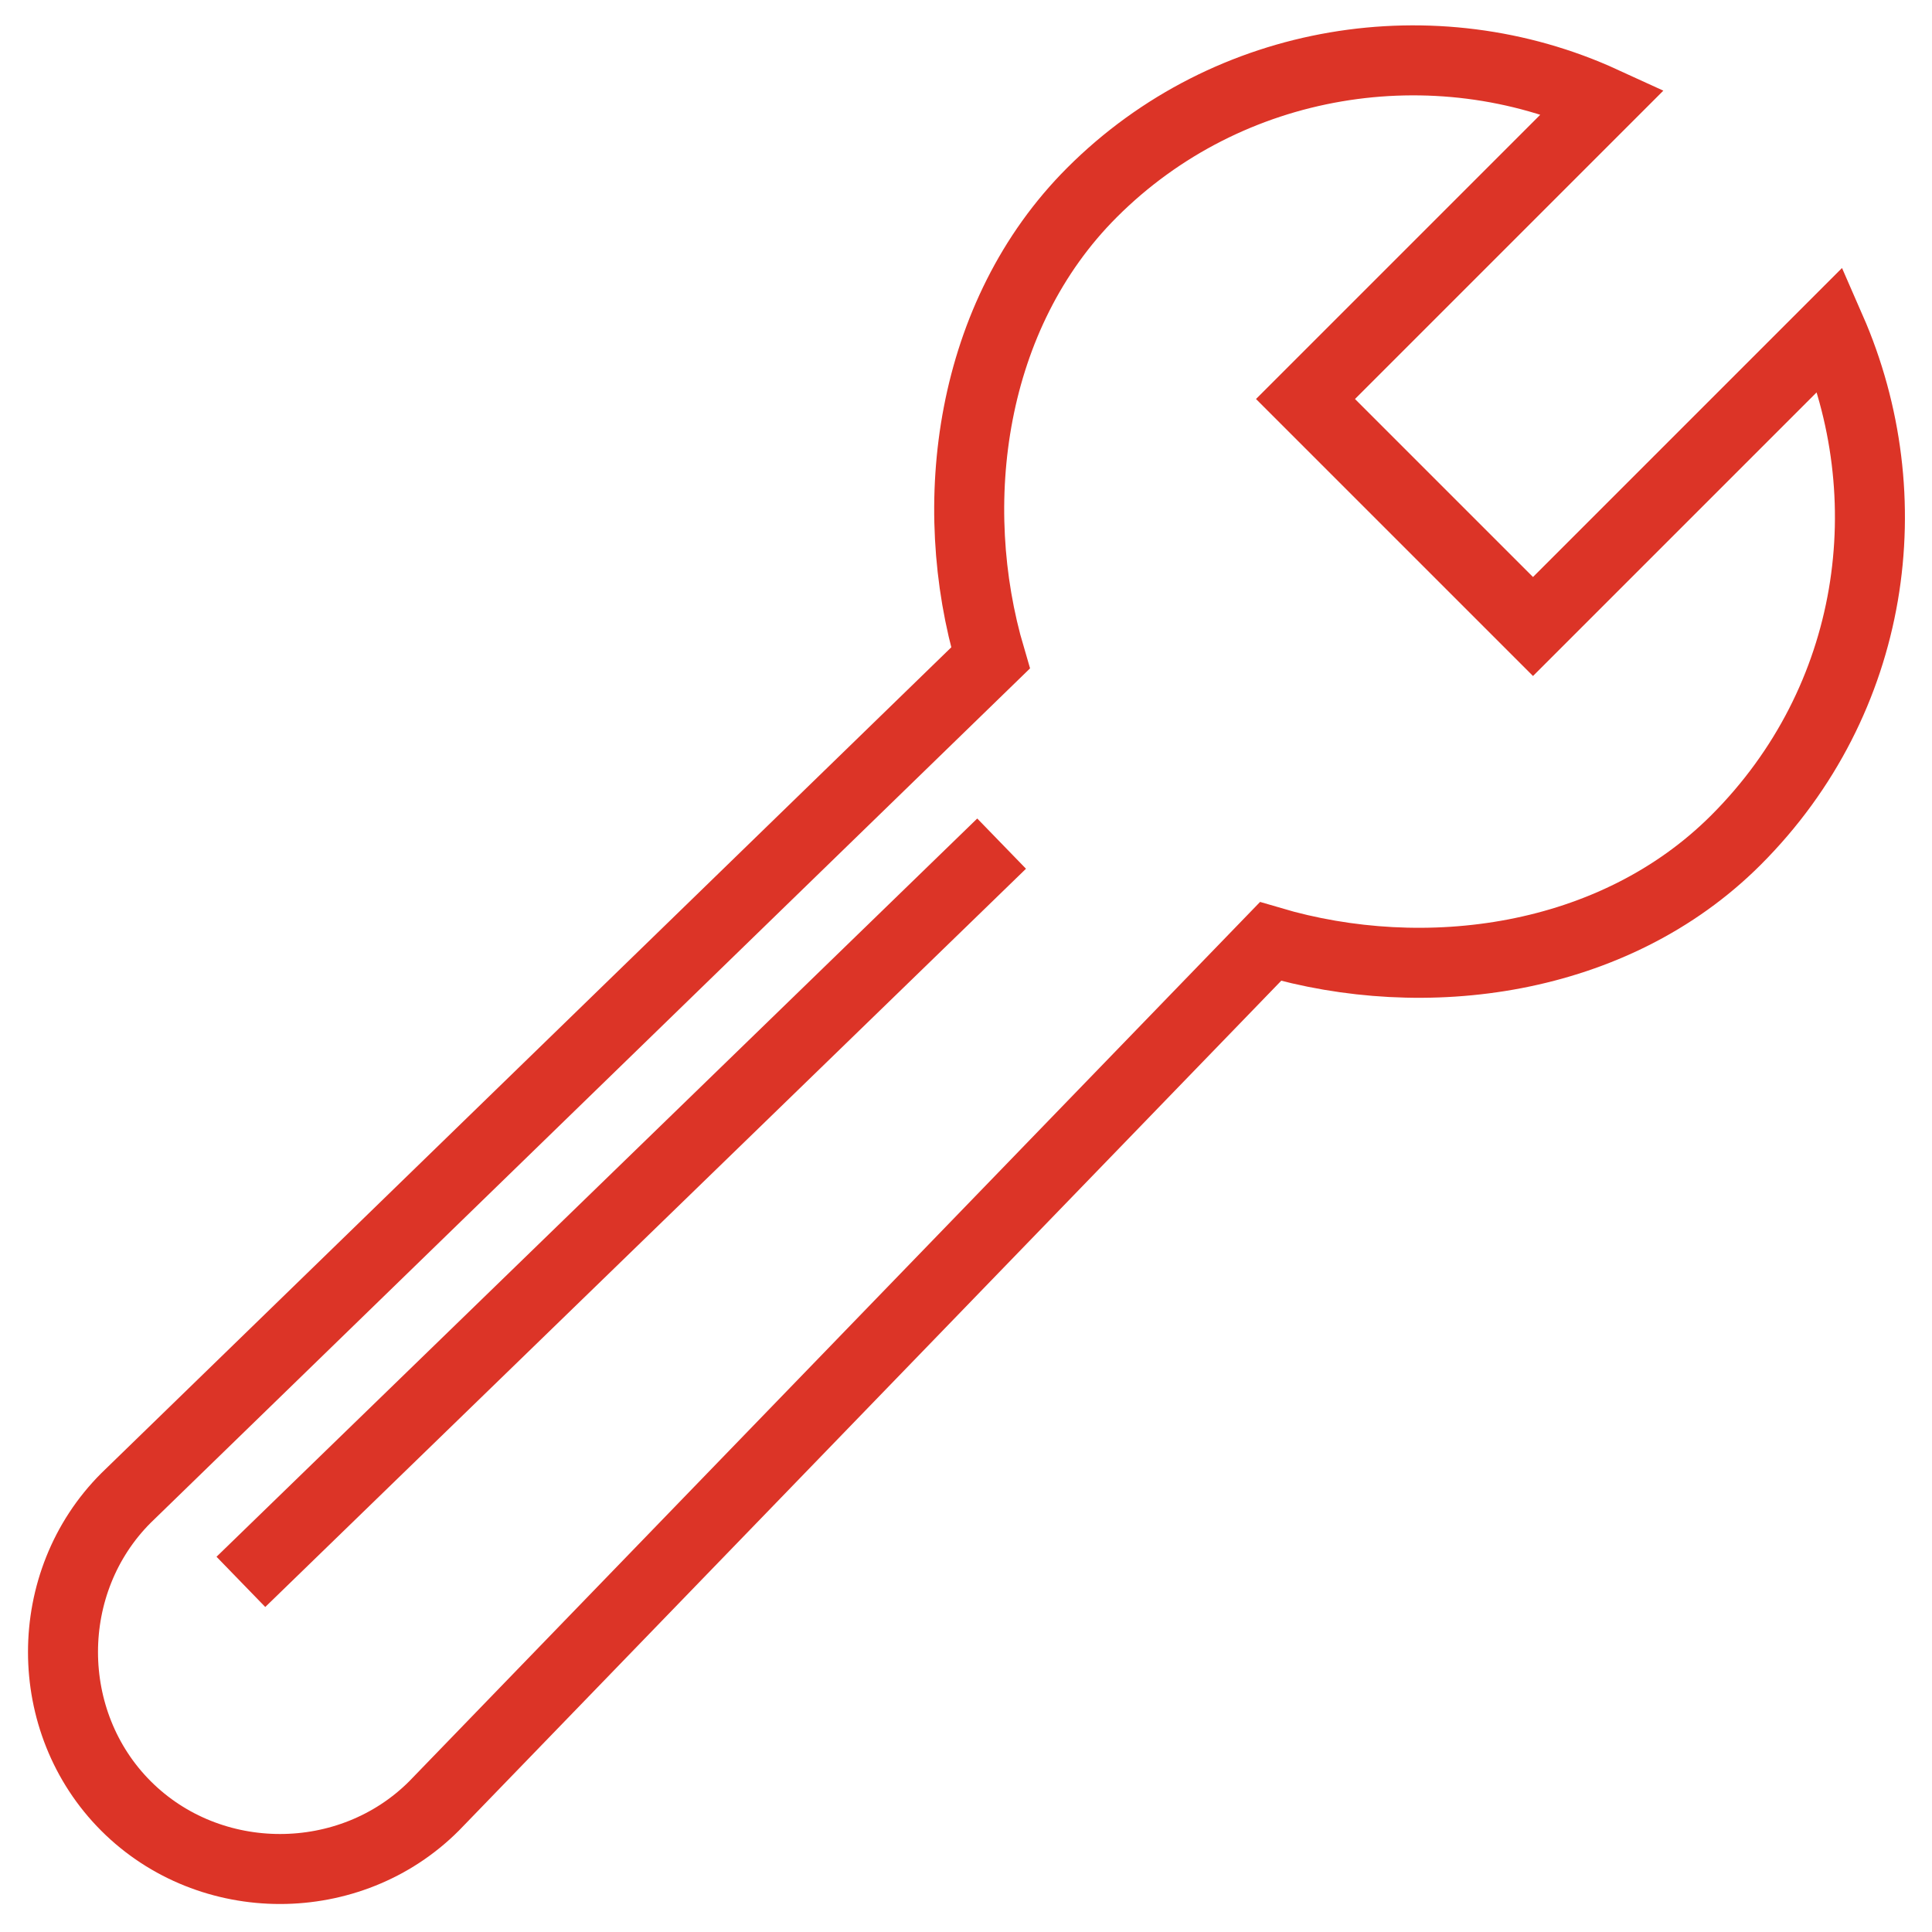
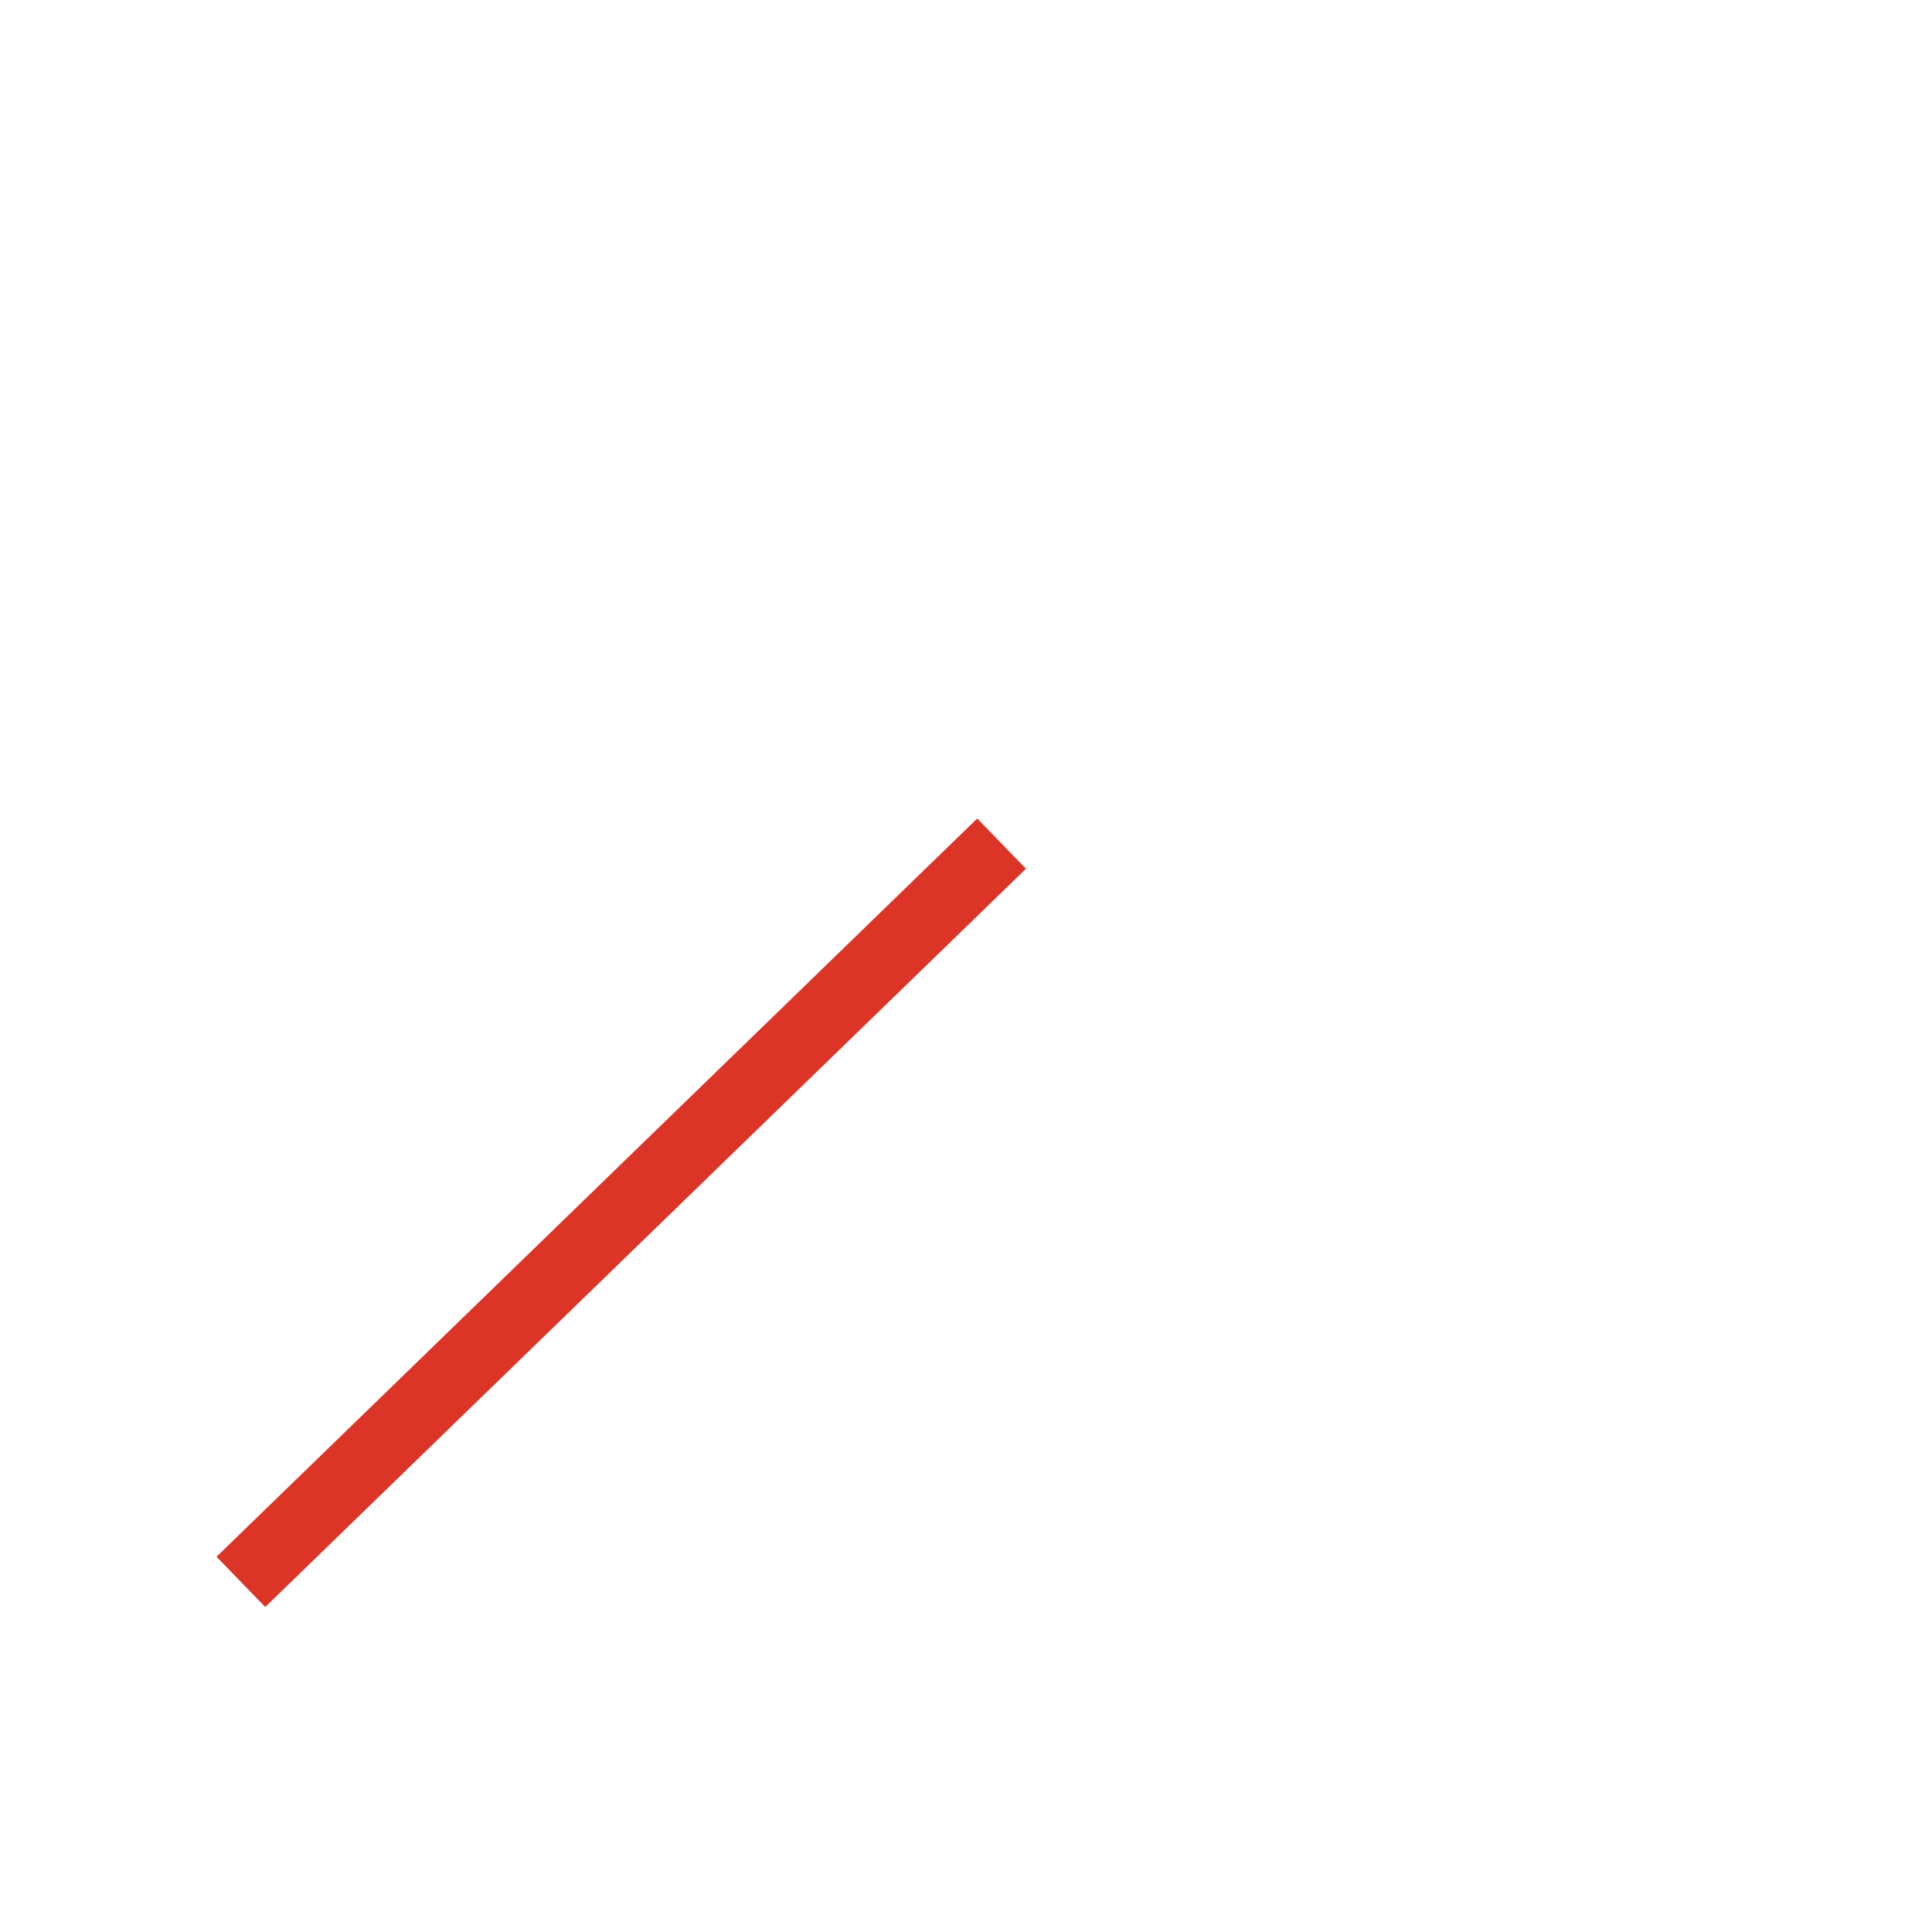
<svg xmlns="http://www.w3.org/2000/svg" version="1.1" id="Layer_1" x="0px" y="0px" viewBox="0 0 55.2 55.2" style="enable-background:new 0 0 55.2 55.2;" xml:space="preserve">
  <style type="text/css">
	.st0{fill-rule:evenodd;clip-rule:evenodd;fill:none;stroke:#DC3427;stroke-width:2;stroke-linecap:square;stroke-miterlimit:10;}
</style>
  <g>
-     <path class="st0" d="M52.3,9.4l-8.5,8.5l-6.5-6.5l8.5-8.5C41,0.7,35.1,1.6,31.2,5.5C27.7,9,27,14.4,28.3,18.8L3.6,42.8   c-2.4,2.4-2.4,6.4,0,8.8c2.4,2.4,6.4,2.4,8.8,0l23.9-24.7c4.4,1.3,9.8,0.6,13.3-2.9C53.6,20,54.4,14.2,52.3,9.4z" />
    <line class="st0" x1="27.9" y1="24.8" x2="7.6" y2="44.5" />
  </g>
</svg>